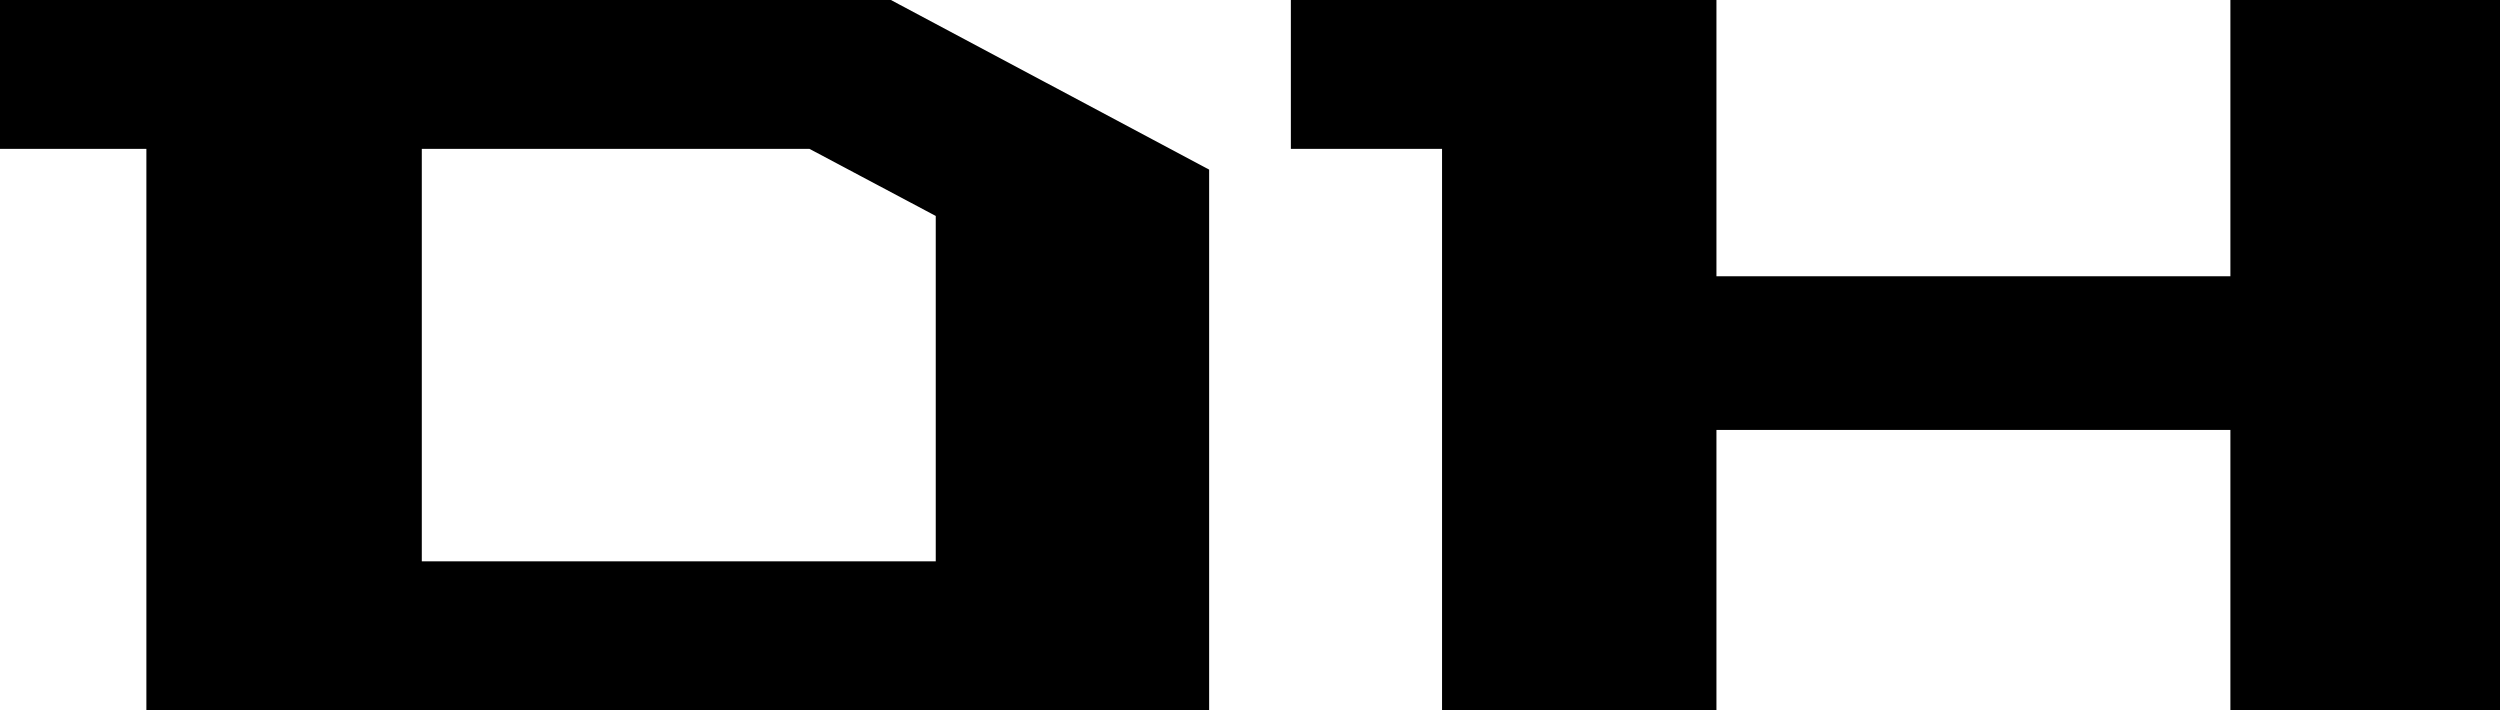
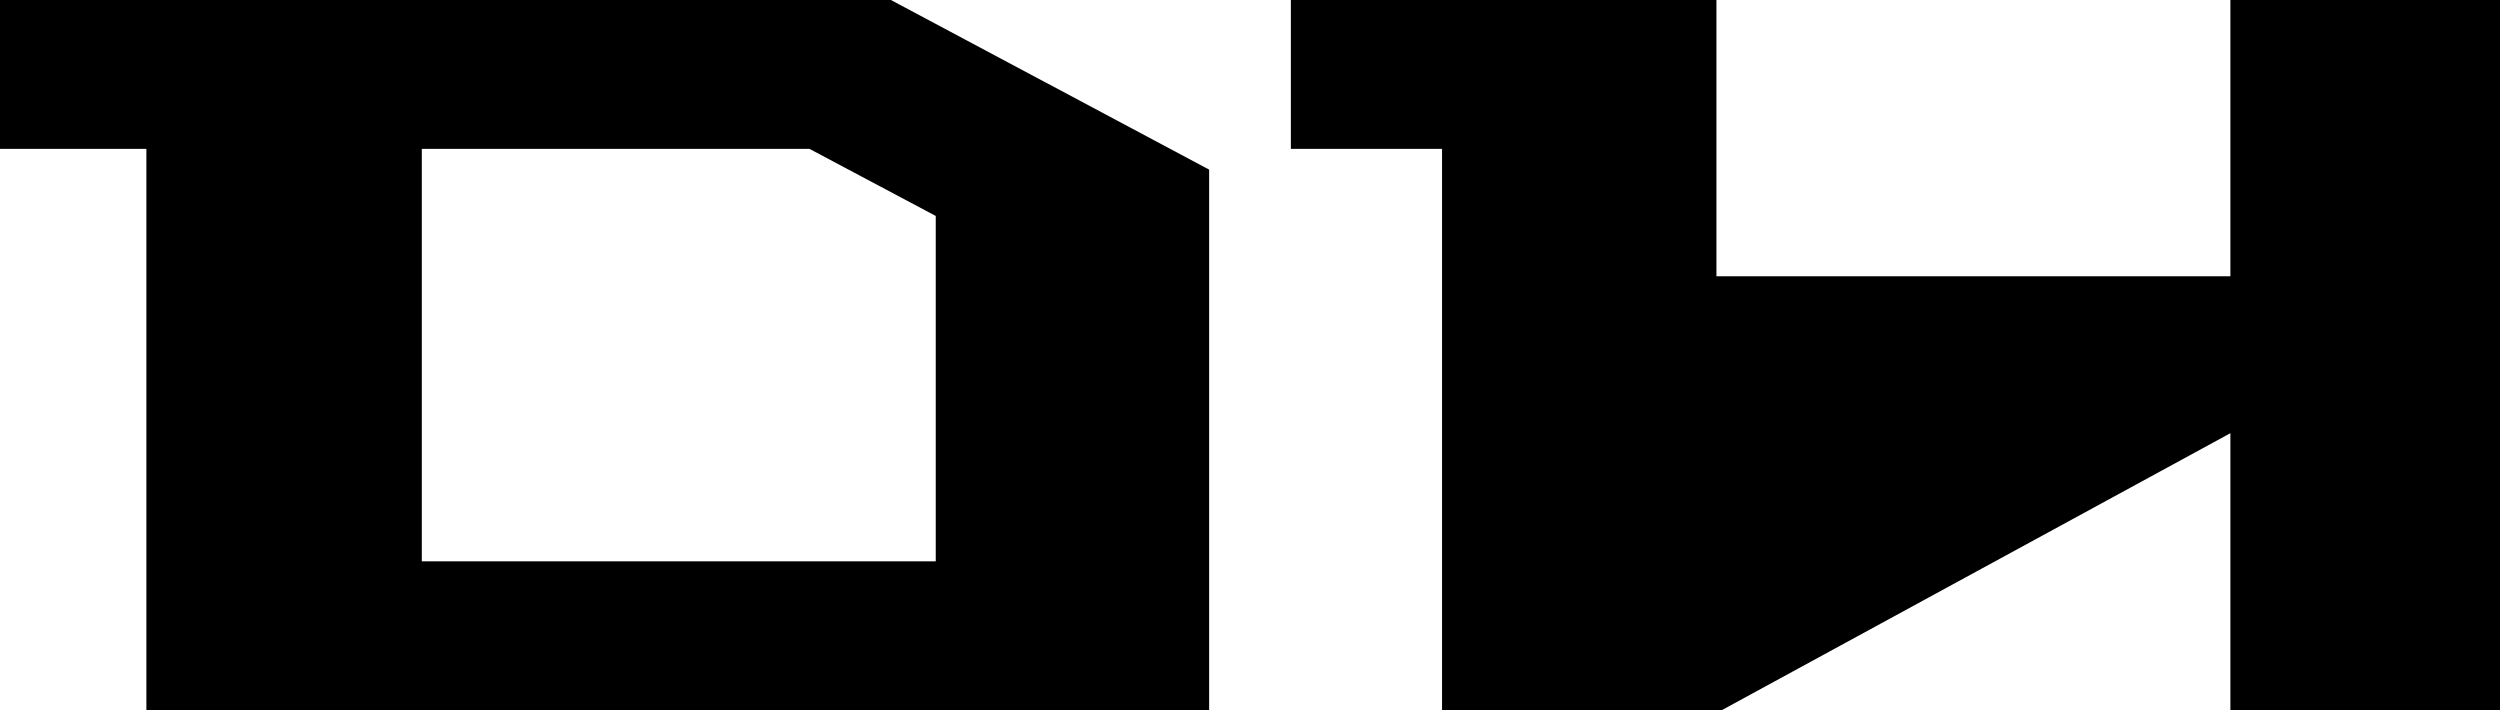
<svg xmlns="http://www.w3.org/2000/svg" width="246.4" height="70" viewBox="0 0 246.4 70">
  <g id="svgGroup" stroke-linecap="round" fill-rule="evenodd" font-size="9pt" stroke="#000000" stroke-width="0.25mm" fill="#000" style="stroke:#000000;stroke-width:0.25mm;fill:#000">
-     <path d="M 142.6 14.2 L 127.7 14.2 L 127.7 0 L 168.7 0 L 168.7 27.7 L 220.3 27.7 L 220.3 0 L 246.4 0 L 246.4 70 L 220.3 70 L 220.3 41.9 L 168.7 41.9 L 168.7 70 L 142.6 70 L 142.6 14.2 Z M 14.9 14.2 L 0 14.2 L 0 0 L 86.8 0 L 118.7 17 L 118.7 70 L 14.9 70 L 14.9 14.2 Z M 41.1 14.2 L 41.1 55.8 L 92.7 55.8 L 92.7 21 L 79.9 14.2 L 41.1 14.2 Z" vector-effect="non-scaling-stroke" />
+     <path d="M 142.6 14.2 L 127.7 14.2 L 127.7 0 L 168.7 0 L 168.7 27.7 L 220.3 27.7 L 220.3 0 L 246.4 0 L 246.4 70 L 220.3 70 L 220.3 41.9 L 168.7 70 L 142.6 70 L 142.6 14.2 Z M 14.9 14.2 L 0 14.2 L 0 0 L 86.8 0 L 118.7 17 L 118.7 70 L 14.9 70 L 14.9 14.2 Z M 41.1 14.2 L 41.1 55.8 L 92.7 55.8 L 92.7 21 L 79.9 14.2 L 41.1 14.2 Z" vector-effect="non-scaling-stroke" />
  </g>
</svg>